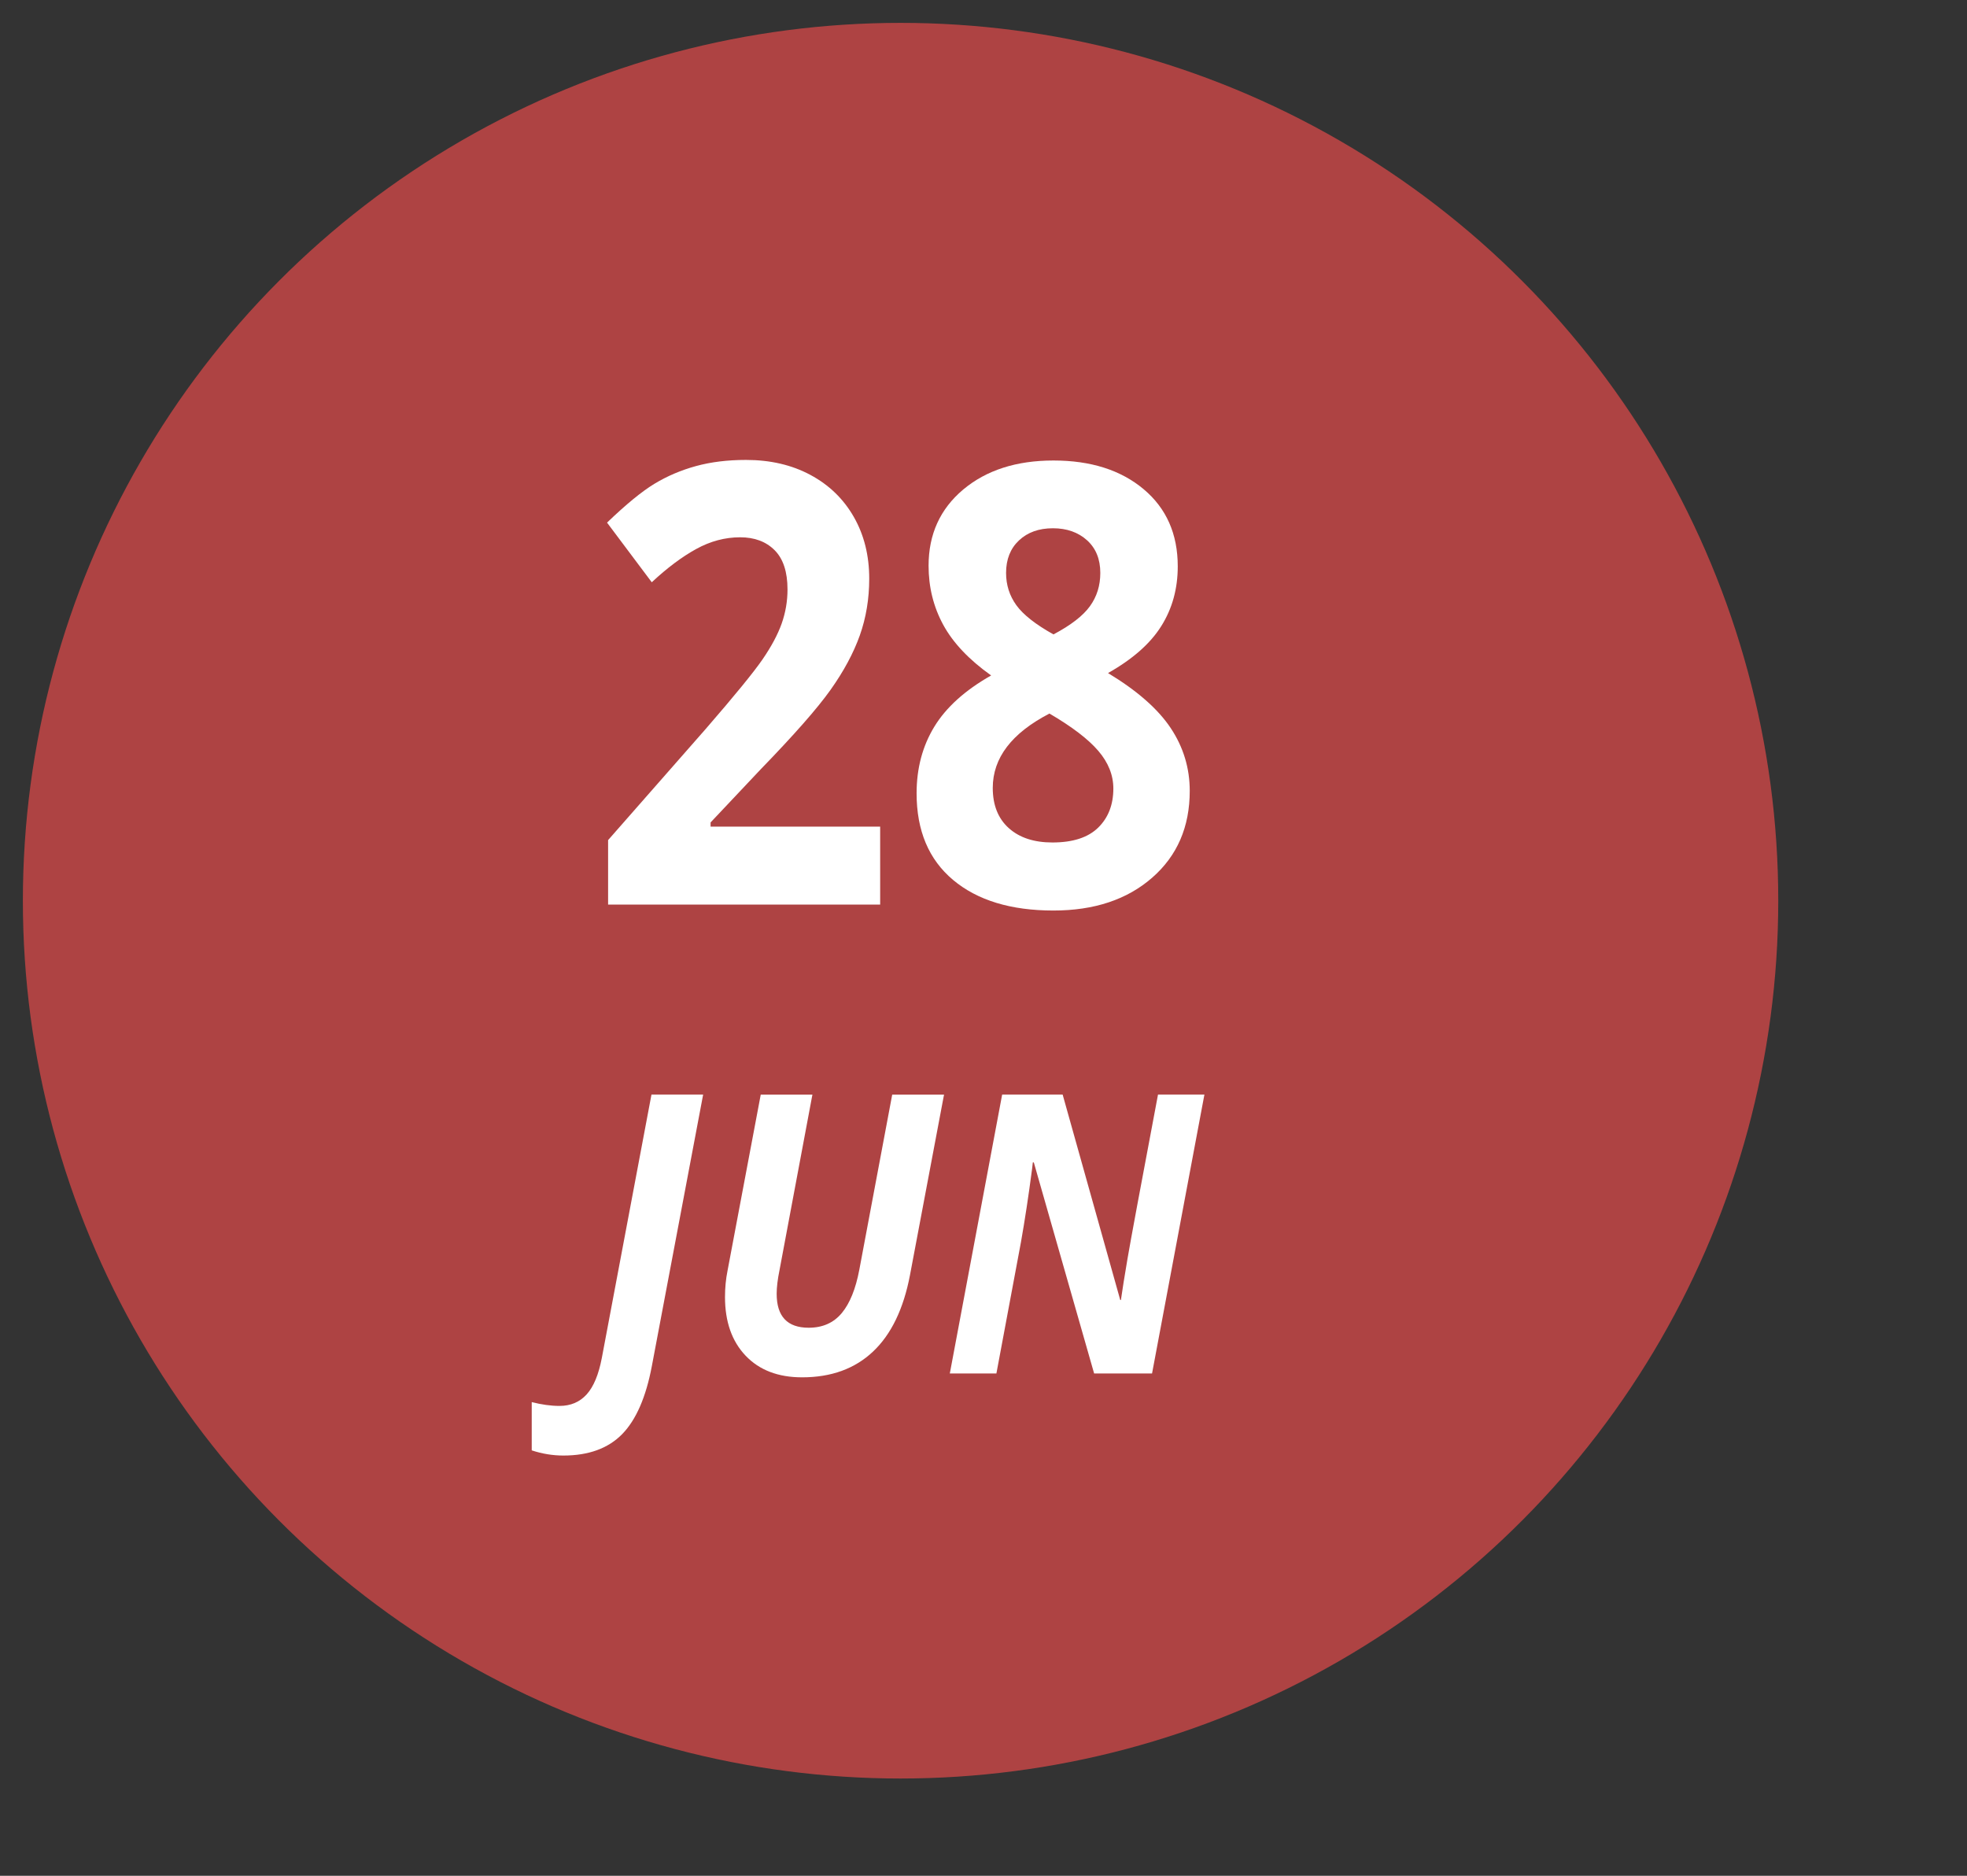
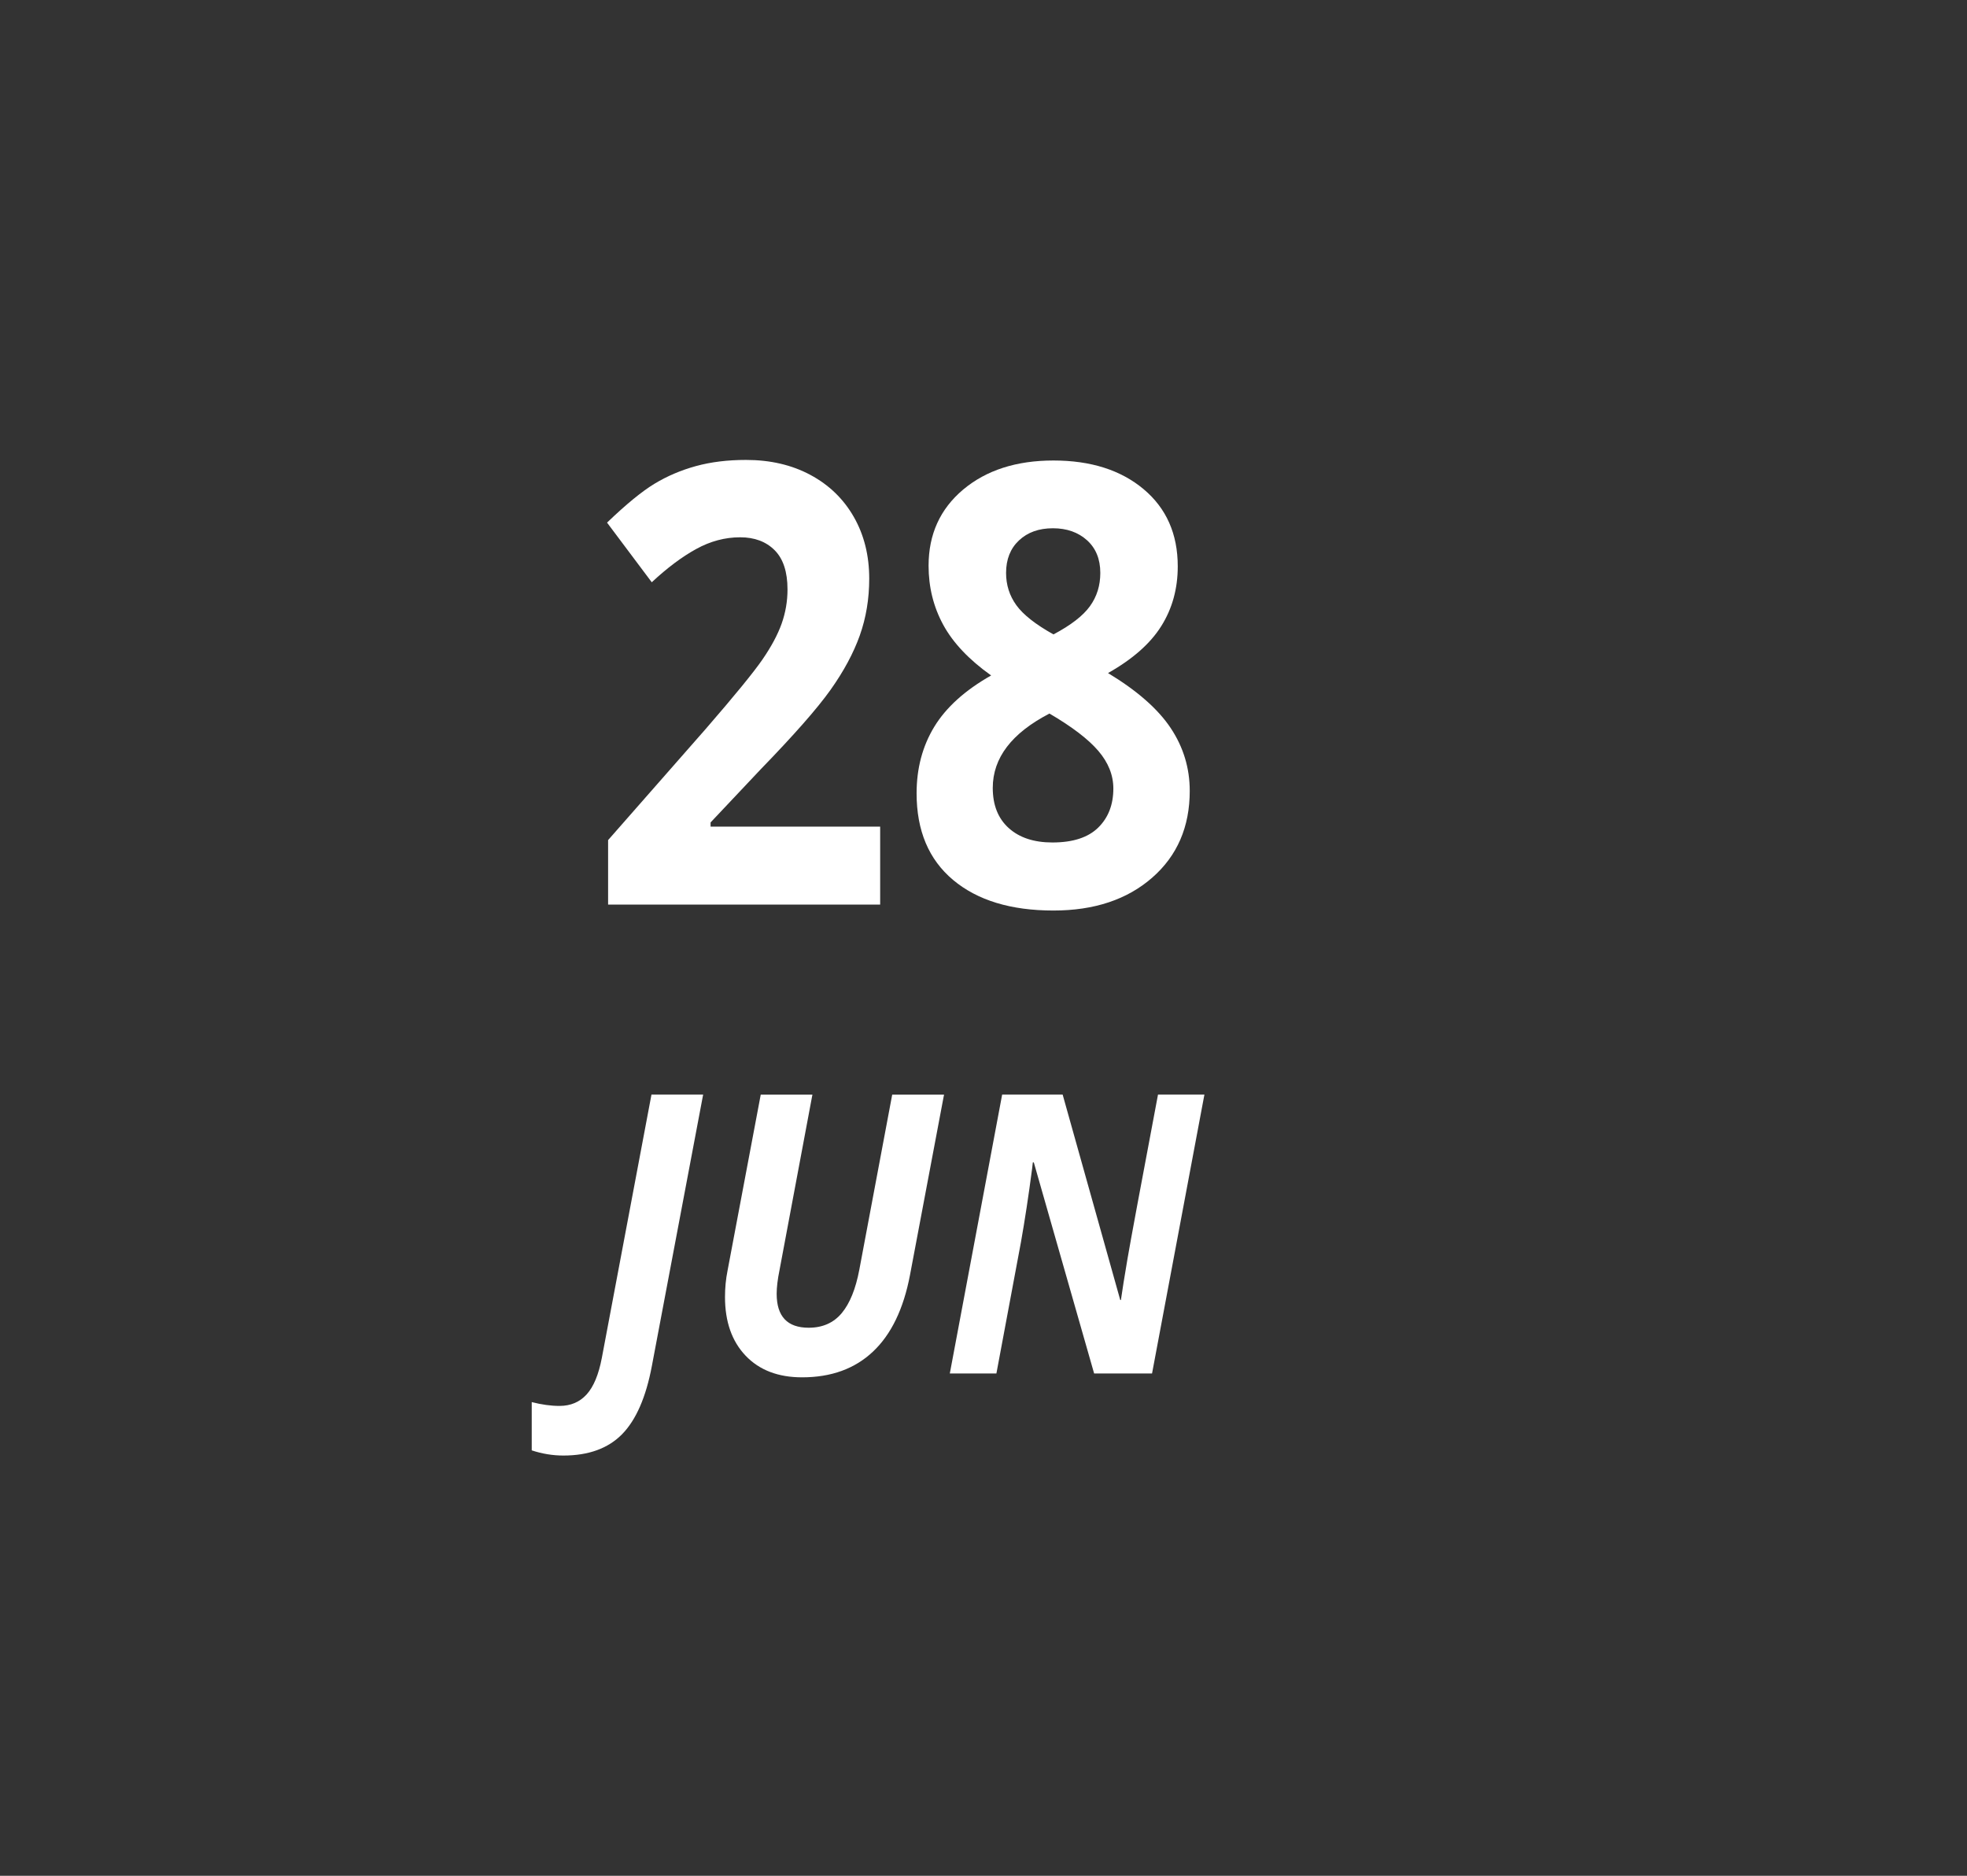
<svg xmlns="http://www.w3.org/2000/svg" version="1.1" id="Capa_1" x="0px" y="0px" width="86px" height="82px" viewBox="0 0 86 82" enable-background="new 0 0 86 82" xml:space="preserve">
  <rect x="0" y="0" width="86" height="82" fill="#333333" stroke="none" />
-   <circle fill="#AE4343" cx="39.374" cy="39.374" r="38.374" />
  <g enable-background="new    ">
    <path fill="#FFFFFF" d="M38.482,39.543H26.587v-2.818l4.271-4.863c1.265-1.459,2.091-2.471,2.479-3.034   c0.388-0.564,0.667-1.086,0.838-1.566c0.17-0.48,0.256-0.979,0.256-1.494c0-0.769-0.188-1.341-0.564-1.717   c-0.376-0.375-0.878-0.563-1.507-0.563c-0.66,0-1.3,0.17-1.92,0.511c-0.621,0.341-1.269,0.826-1.944,1.455l-1.955-2.608   c0.838-0.804,1.532-1.372,2.083-1.704c0.551-0.332,1.152-0.588,1.804-0.767c0.652-0.179,1.381-0.269,2.188-0.269   c1.063,0,2.002,0.218,2.816,0.655c0.815,0.437,1.447,1.049,1.897,1.835c0.45,0.787,0.675,1.687,0.675,2.7   c0,0.883-0.138,1.71-0.413,2.484c-0.276,0.773-0.703,1.566-1.28,2.379c-0.578,0.813-1.597,1.971-3.055,3.474l-2.188,2.32v0.183   h7.414V39.543z" />
    <path fill="#FFFFFF" d="M46.059,20.131c1.629,0,2.942,0.417,3.939,1.251c0.996,0.834,1.495,1.959,1.495,3.375   c0,0.979-0.24,1.85-0.722,2.615c-0.48,0.765-1.257,1.448-2.327,2.051c1.272,0.769,2.186,1.571,2.741,2.405   c0.555,0.834,0.832,1.75,0.832,2.746c0,1.573-0.547,2.838-1.642,3.794c-1.094,0.957-2.533,1.436-4.317,1.436   c-1.862,0-3.325-0.446-4.388-1.337c-1.063-0.892-1.595-2.154-1.595-3.788c0-1.092,0.258-2.063,0.774-2.91   c0.516-0.847,1.344-1.594,2.485-2.241c-0.97-0.69-1.668-1.429-2.095-2.215c-0.427-0.786-0.64-1.647-0.64-2.582   c0-1.372,0.504-2.481,1.513-3.33C43.122,20.555,44.437,20.131,46.059,20.131z M43.405,34.444c0,0.751,0.233,1.337,0.699,1.756   c0.465,0.419,1.102,0.629,1.908,0.629c0.893,0,1.56-0.216,2.002-0.649c0.441-0.432,0.663-1.002,0.663-1.71   c0-0.585-0.22-1.134-0.657-1.645c-0.438-0.511-1.15-1.055-2.136-1.632C44.23,32.05,43.405,33.133,43.405,34.444z M46.035,23.093   c-0.613,0-1.107,0.177-1.484,0.531c-0.376,0.354-0.564,0.828-0.564,1.422c0,0.524,0.149,0.994,0.448,1.409s0.84,0.841,1.624,1.278   c0.76-0.402,1.291-0.813,1.594-1.232s0.454-0.904,0.454-1.455c0-0.603-0.194-1.079-0.581-1.429   C47.137,23.268,46.641,23.093,46.035,23.093z" />
  </g>
  <g enable-background="new    ">
    <path fill="#FFFFFF" d="M24.633,63.629c-0.464,0-0.926-0.075-1.385-0.226v-2.11c0.435,0.111,0.839,0.167,1.214,0.167   c0.489,0,0.885-0.169,1.189-0.505s0.524-0.869,0.663-1.598l2.17-11.51h2.259L28.5,59.717c-0.257,1.362-0.69,2.355-1.3,2.978   C26.59,63.317,25.734,63.629,24.633,63.629z" />
    <path fill="#FFFFFF" d="M41.275,47.848l-1.489,7.891c-0.282,1.479-0.82,2.594-1.615,3.344c-0.795,0.752-1.829,1.127-3.103,1.127   c-1.047,0-1.87-0.316-2.47-0.947c-0.6-0.631-0.9-1.486-0.9-2.564c0-0.4,0.037-0.784,0.111-1.151l1.452-7.698h2.259l-1.437,7.665   c-0.084,0.411-0.126,0.759-0.126,1.042c0,0.99,0.466,1.485,1.4,1.485c0.607,0,1.088-0.212,1.444-0.638s0.612-1.061,0.771-1.906   l1.437-7.648H41.275z" />
    <path fill="#FFFFFF" d="M50.369,60.042h-2.532L45.2,50.816h-0.044l-0.03,0.268c-0.157,1.201-0.321,2.273-0.489,3.219l-1.073,5.739   h-2.037l2.289-12.194h2.644l2.519,8.982h0.029c0.06-0.422,0.155-1.025,0.289-1.81s0.577-3.175,1.333-7.173h2.029L50.369,60.042z" />
  </g>
</svg>